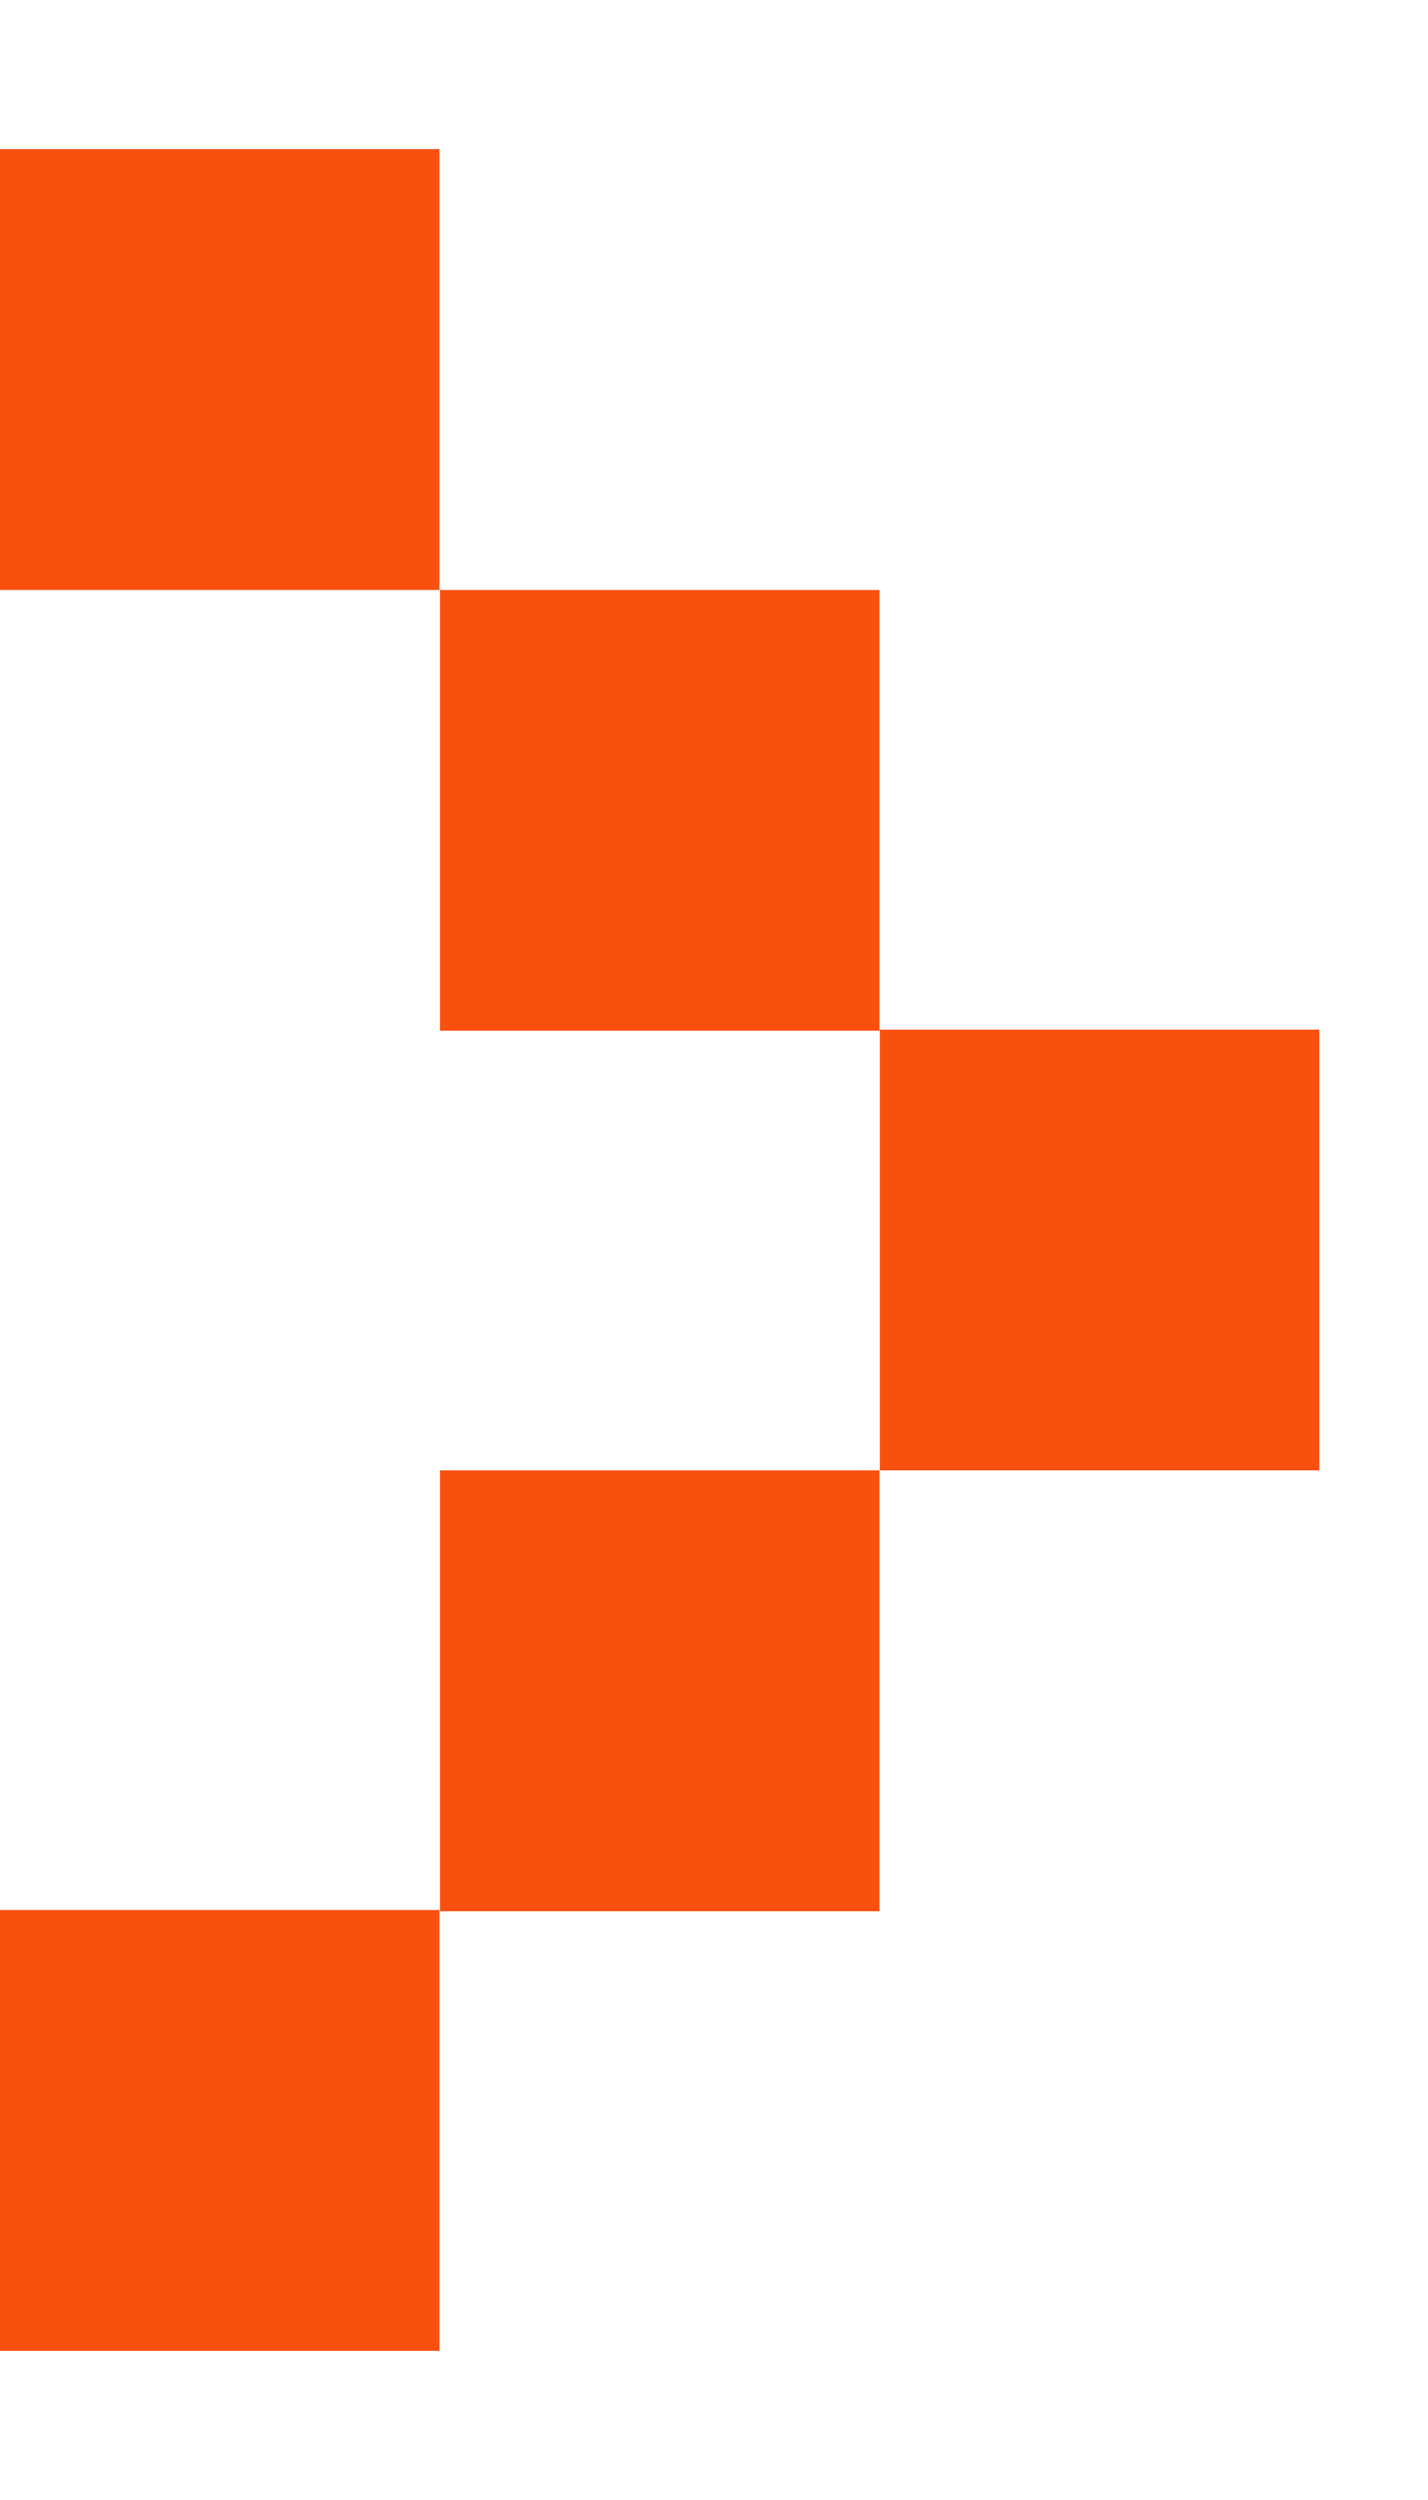
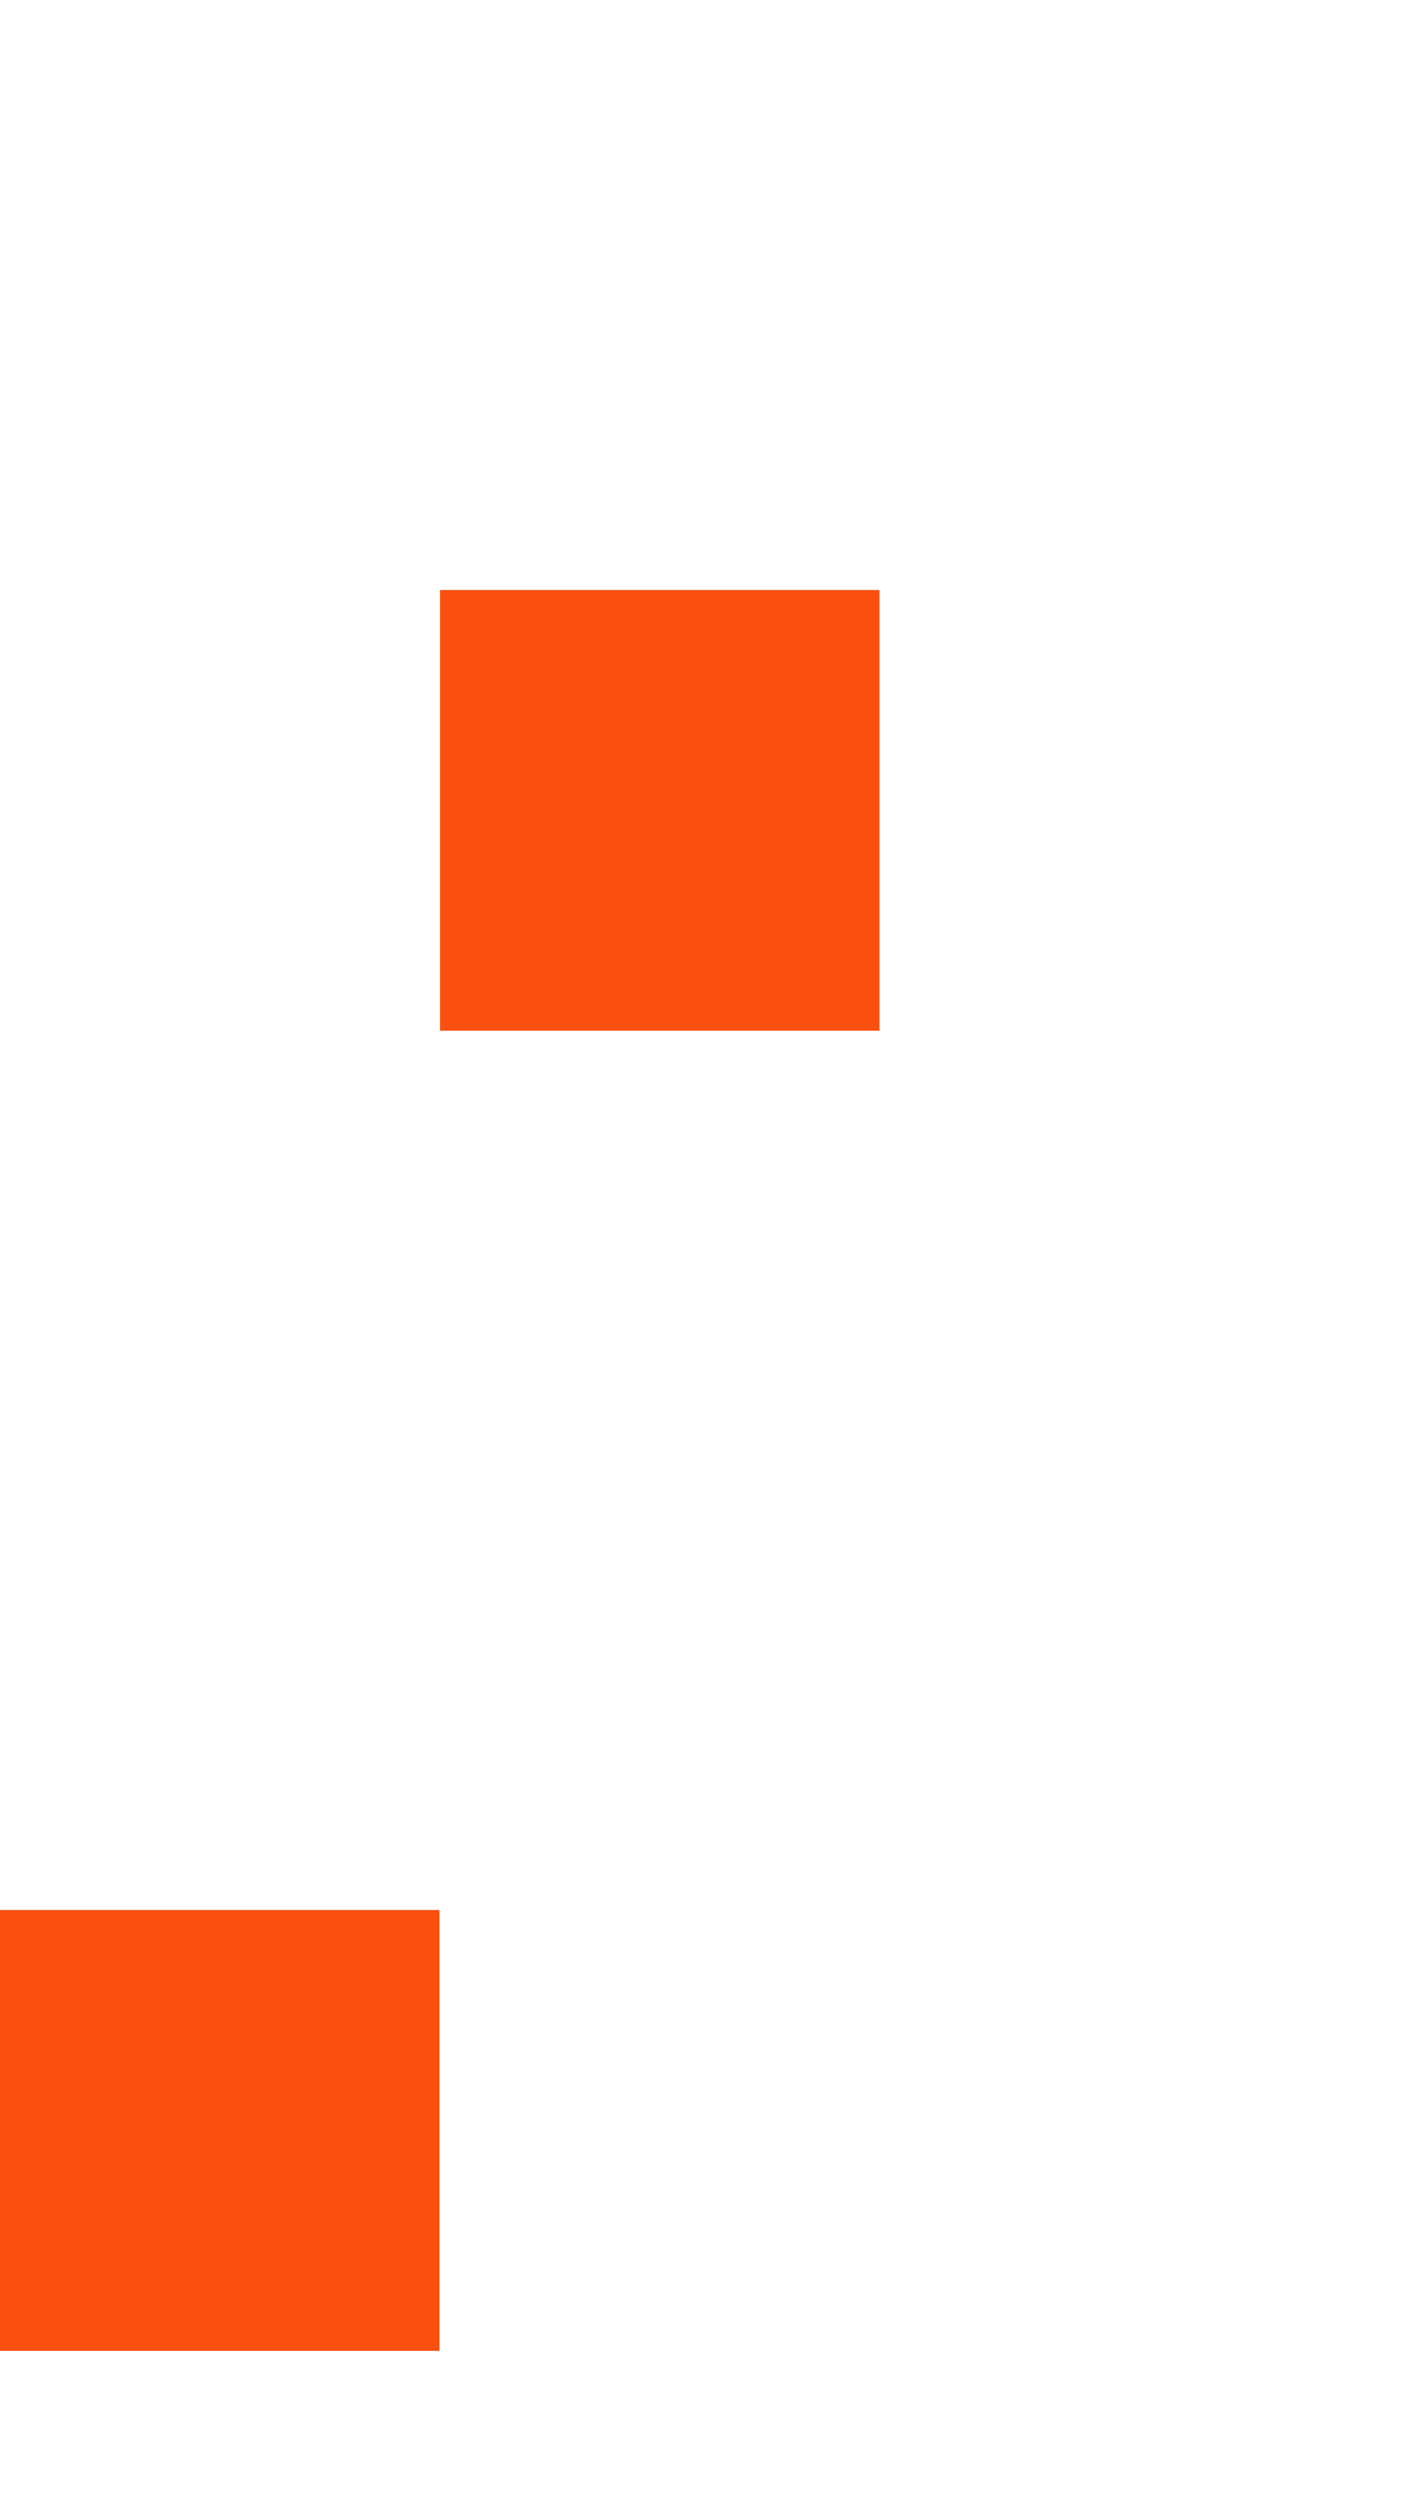
<svg xmlns="http://www.w3.org/2000/svg" width="8" height="14" viewBox="0 0 8 14" fill="none">
-   <path d="M7.391 5.766H4.929V8.234H7.391V5.766Z" fill="#FA500F" />
  <path d="M4.927 3.304H2.465V5.772H4.927V3.304Z" fill="#FA500F" />
-   <path d="M2.462 0.835H0V3.304H2.462V0.835Z" fill="#FA500F" />
-   <path d="M4.927 8.234H2.465V10.703H4.927V8.234Z" fill="#FA500F" />
  <path d="M2.462 10.696H0V13.165H2.462V10.696Z" fill="#FA500F" />
</svg>